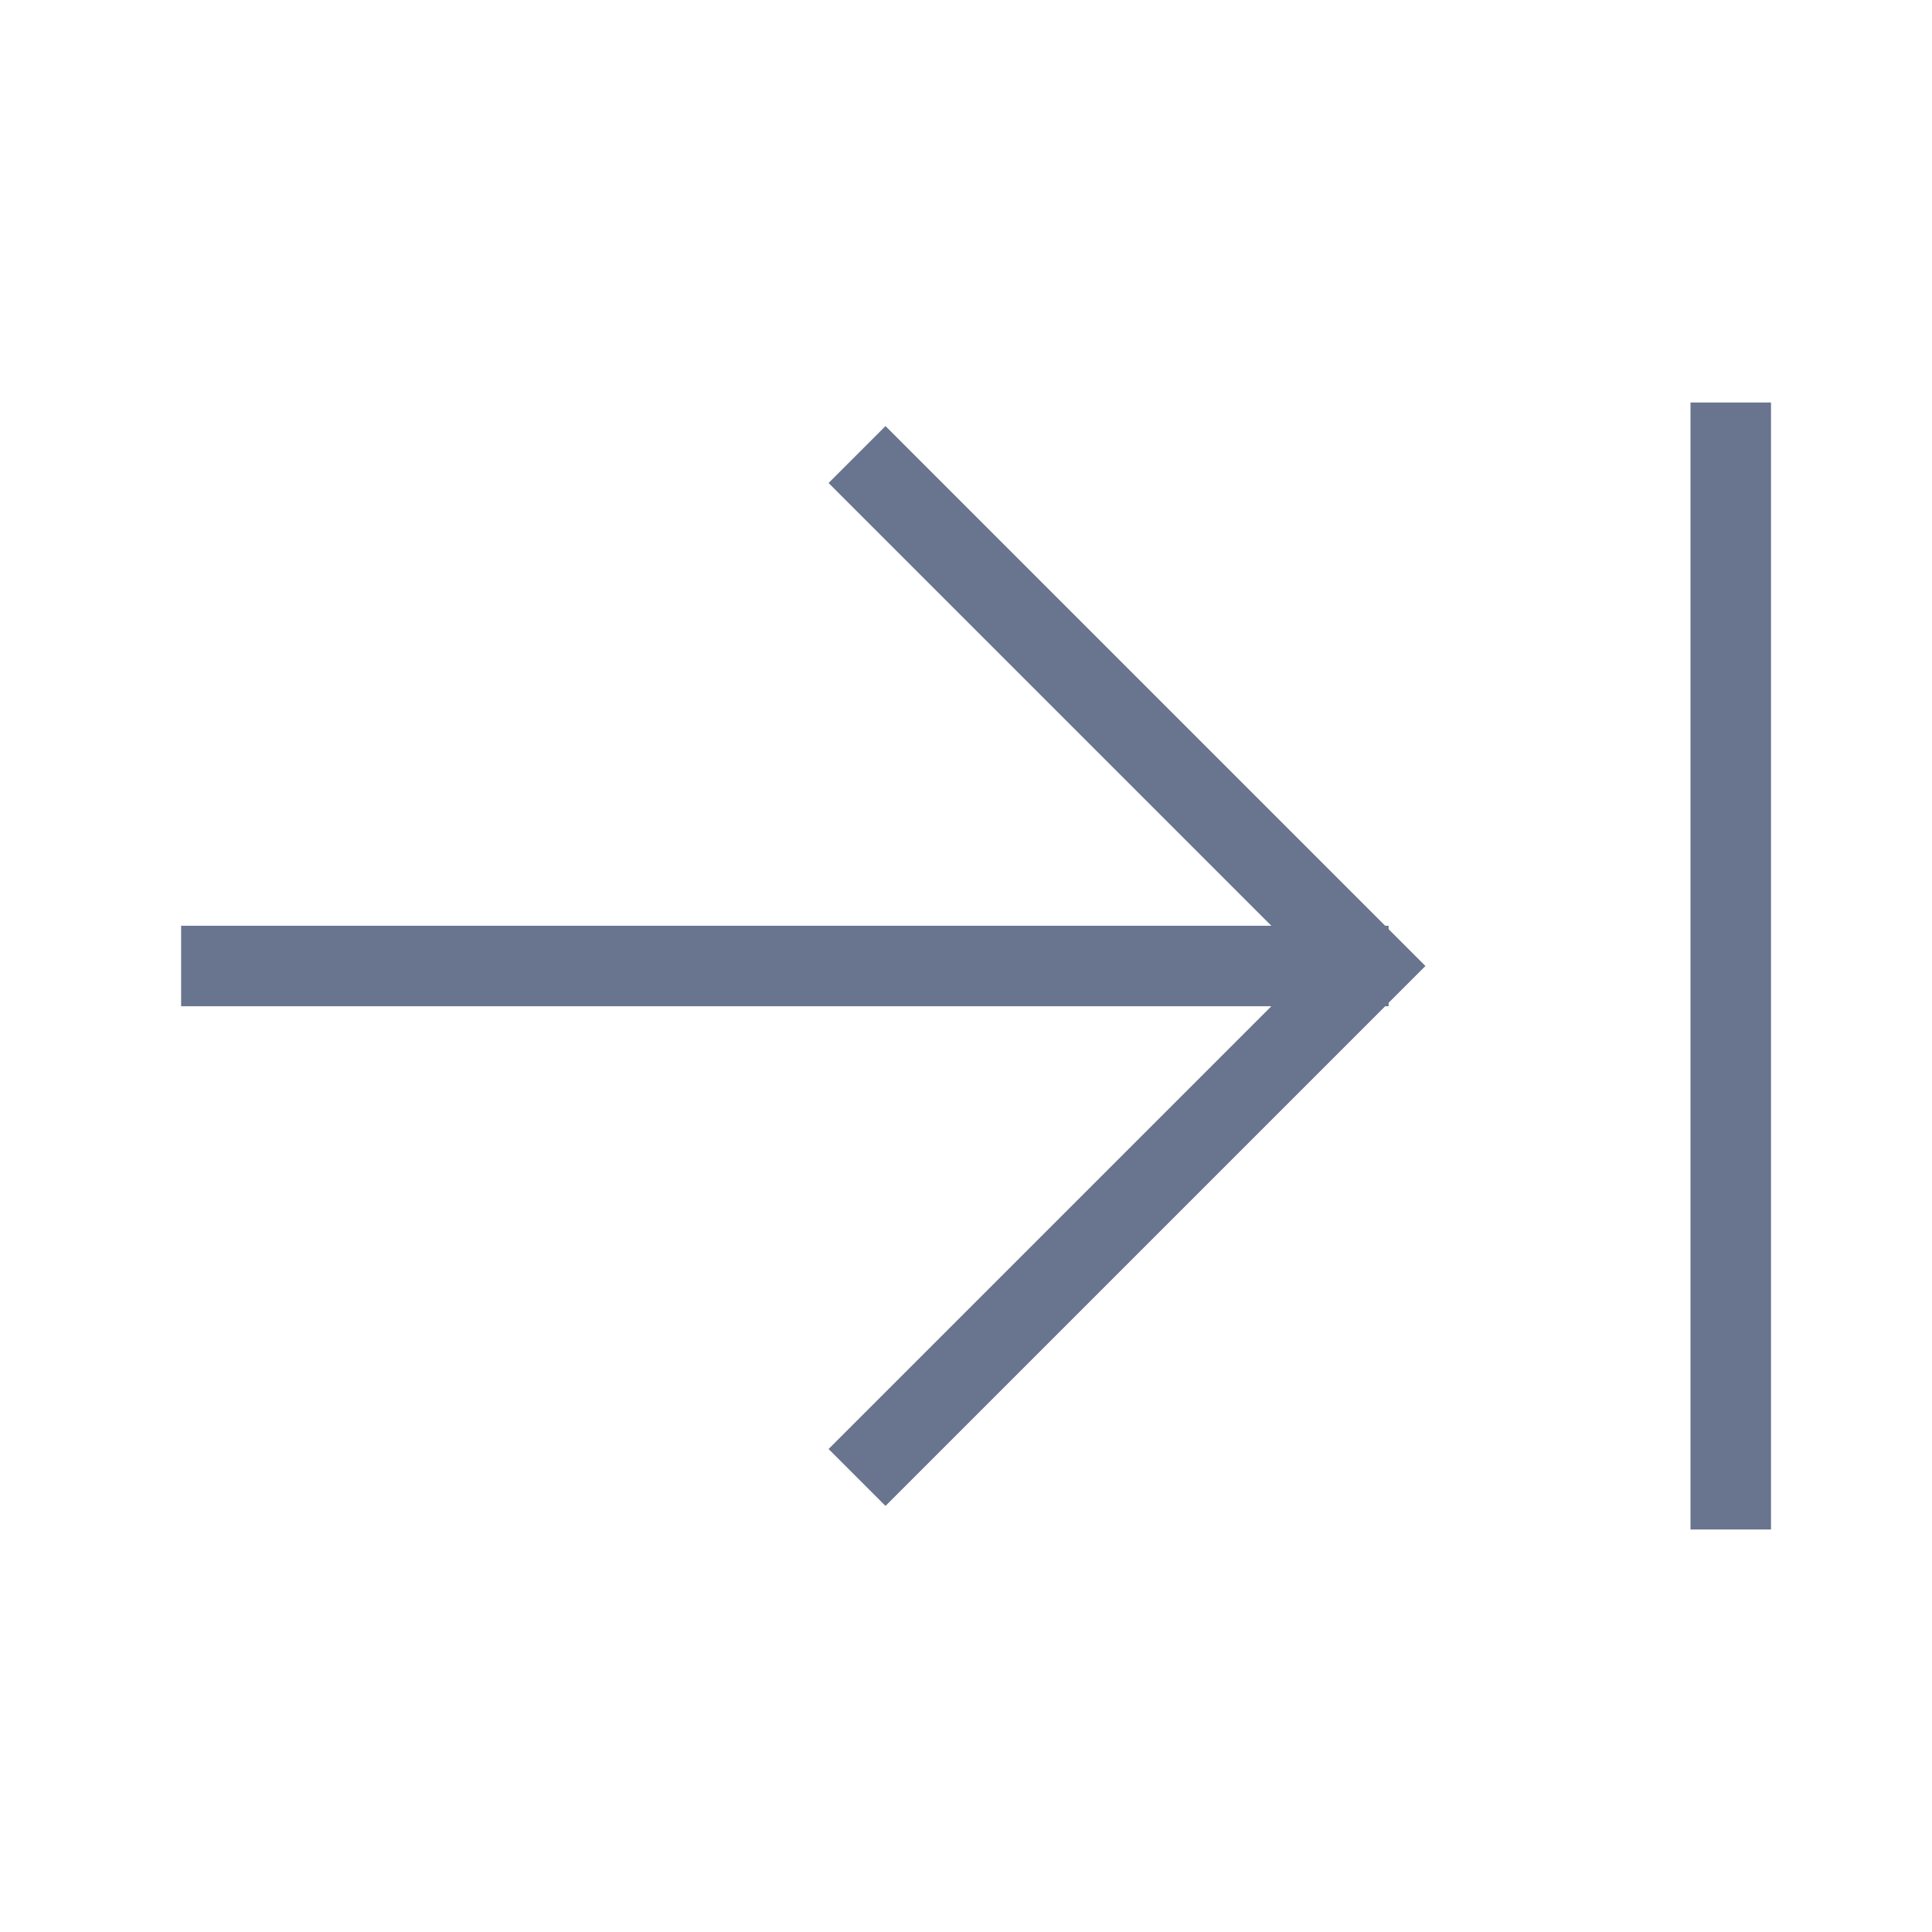
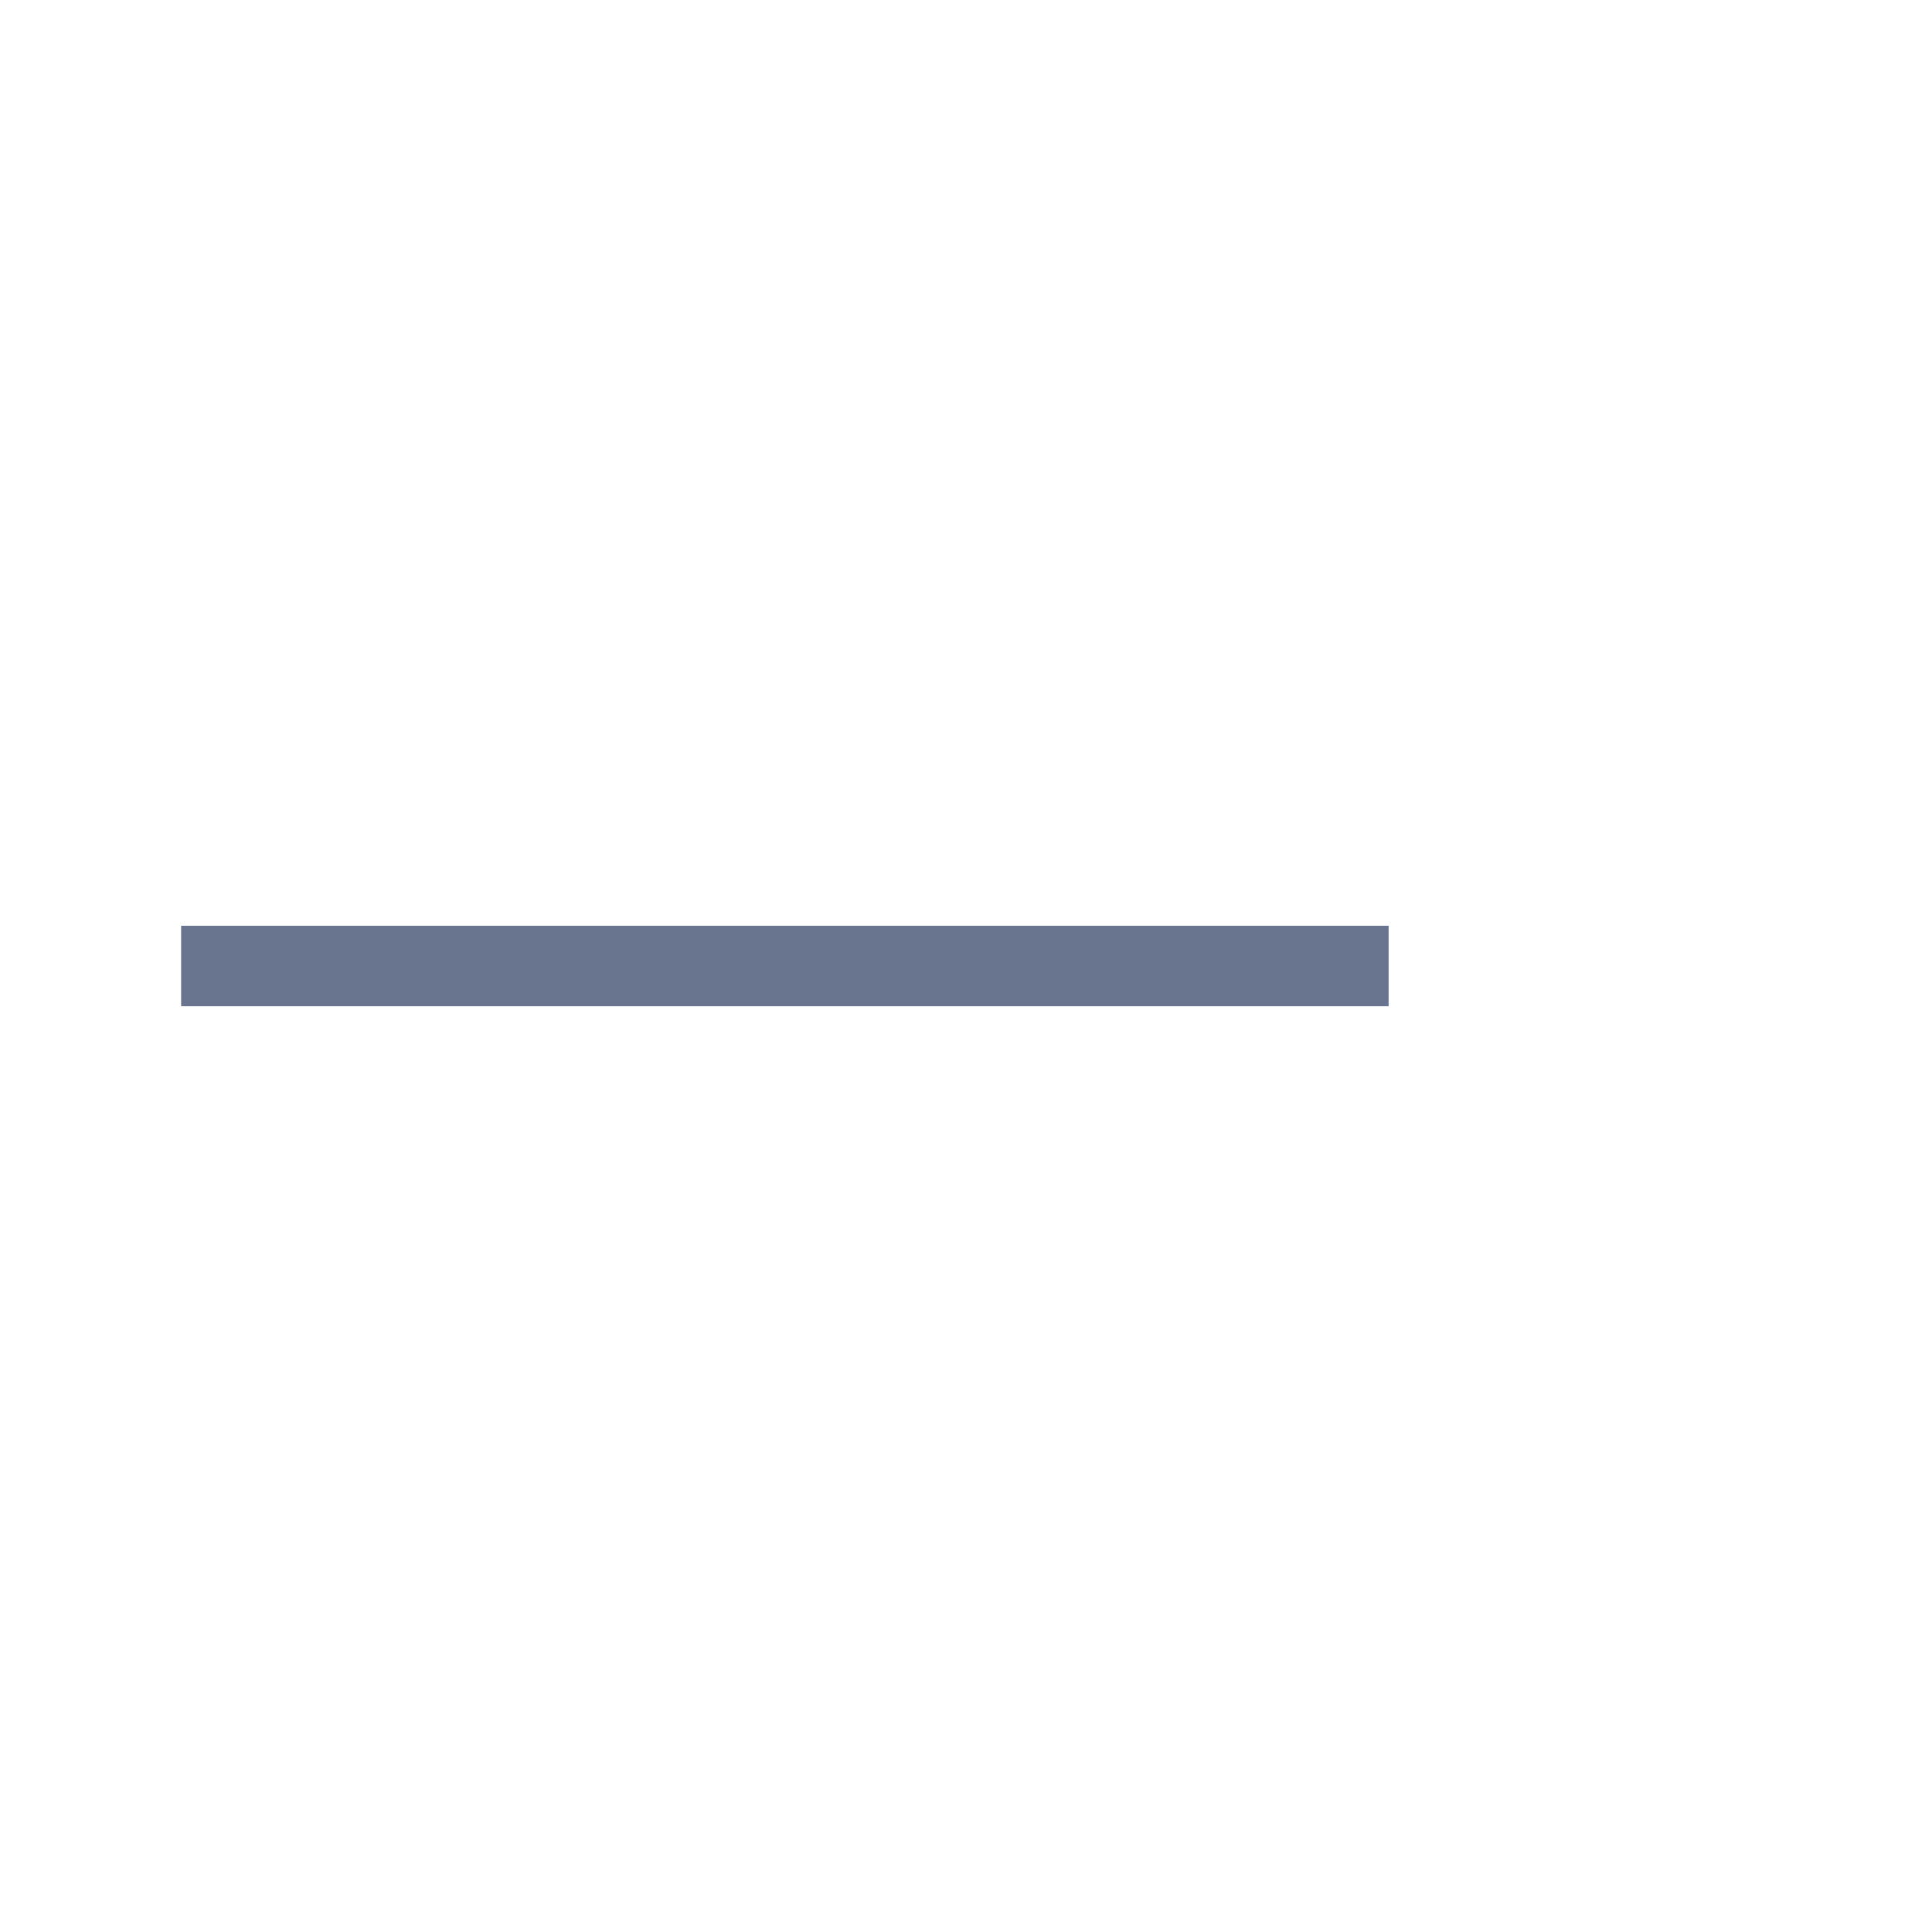
<svg xmlns="http://www.w3.org/2000/svg" width="48" height="48" viewBox="0 0 48 48" fill="none">
-   <path fill-rule="evenodd" clip-rule="evenodd" d="M44 10V38H42V10H44Z" fill="#69758F" />
  <path fill-rule="evenodd" clip-rule="evenodd" d="M34.5 25L4.5 25V23H34.5V25Z" fill="#69758F" />
-   <path fill-rule="evenodd" clip-rule="evenodd" d="M35.414 24L22 37.414L20.586 36L32.586 24L20.586 12L22 10.586L35.414 24Z" fill="#69758F" />
</svg>